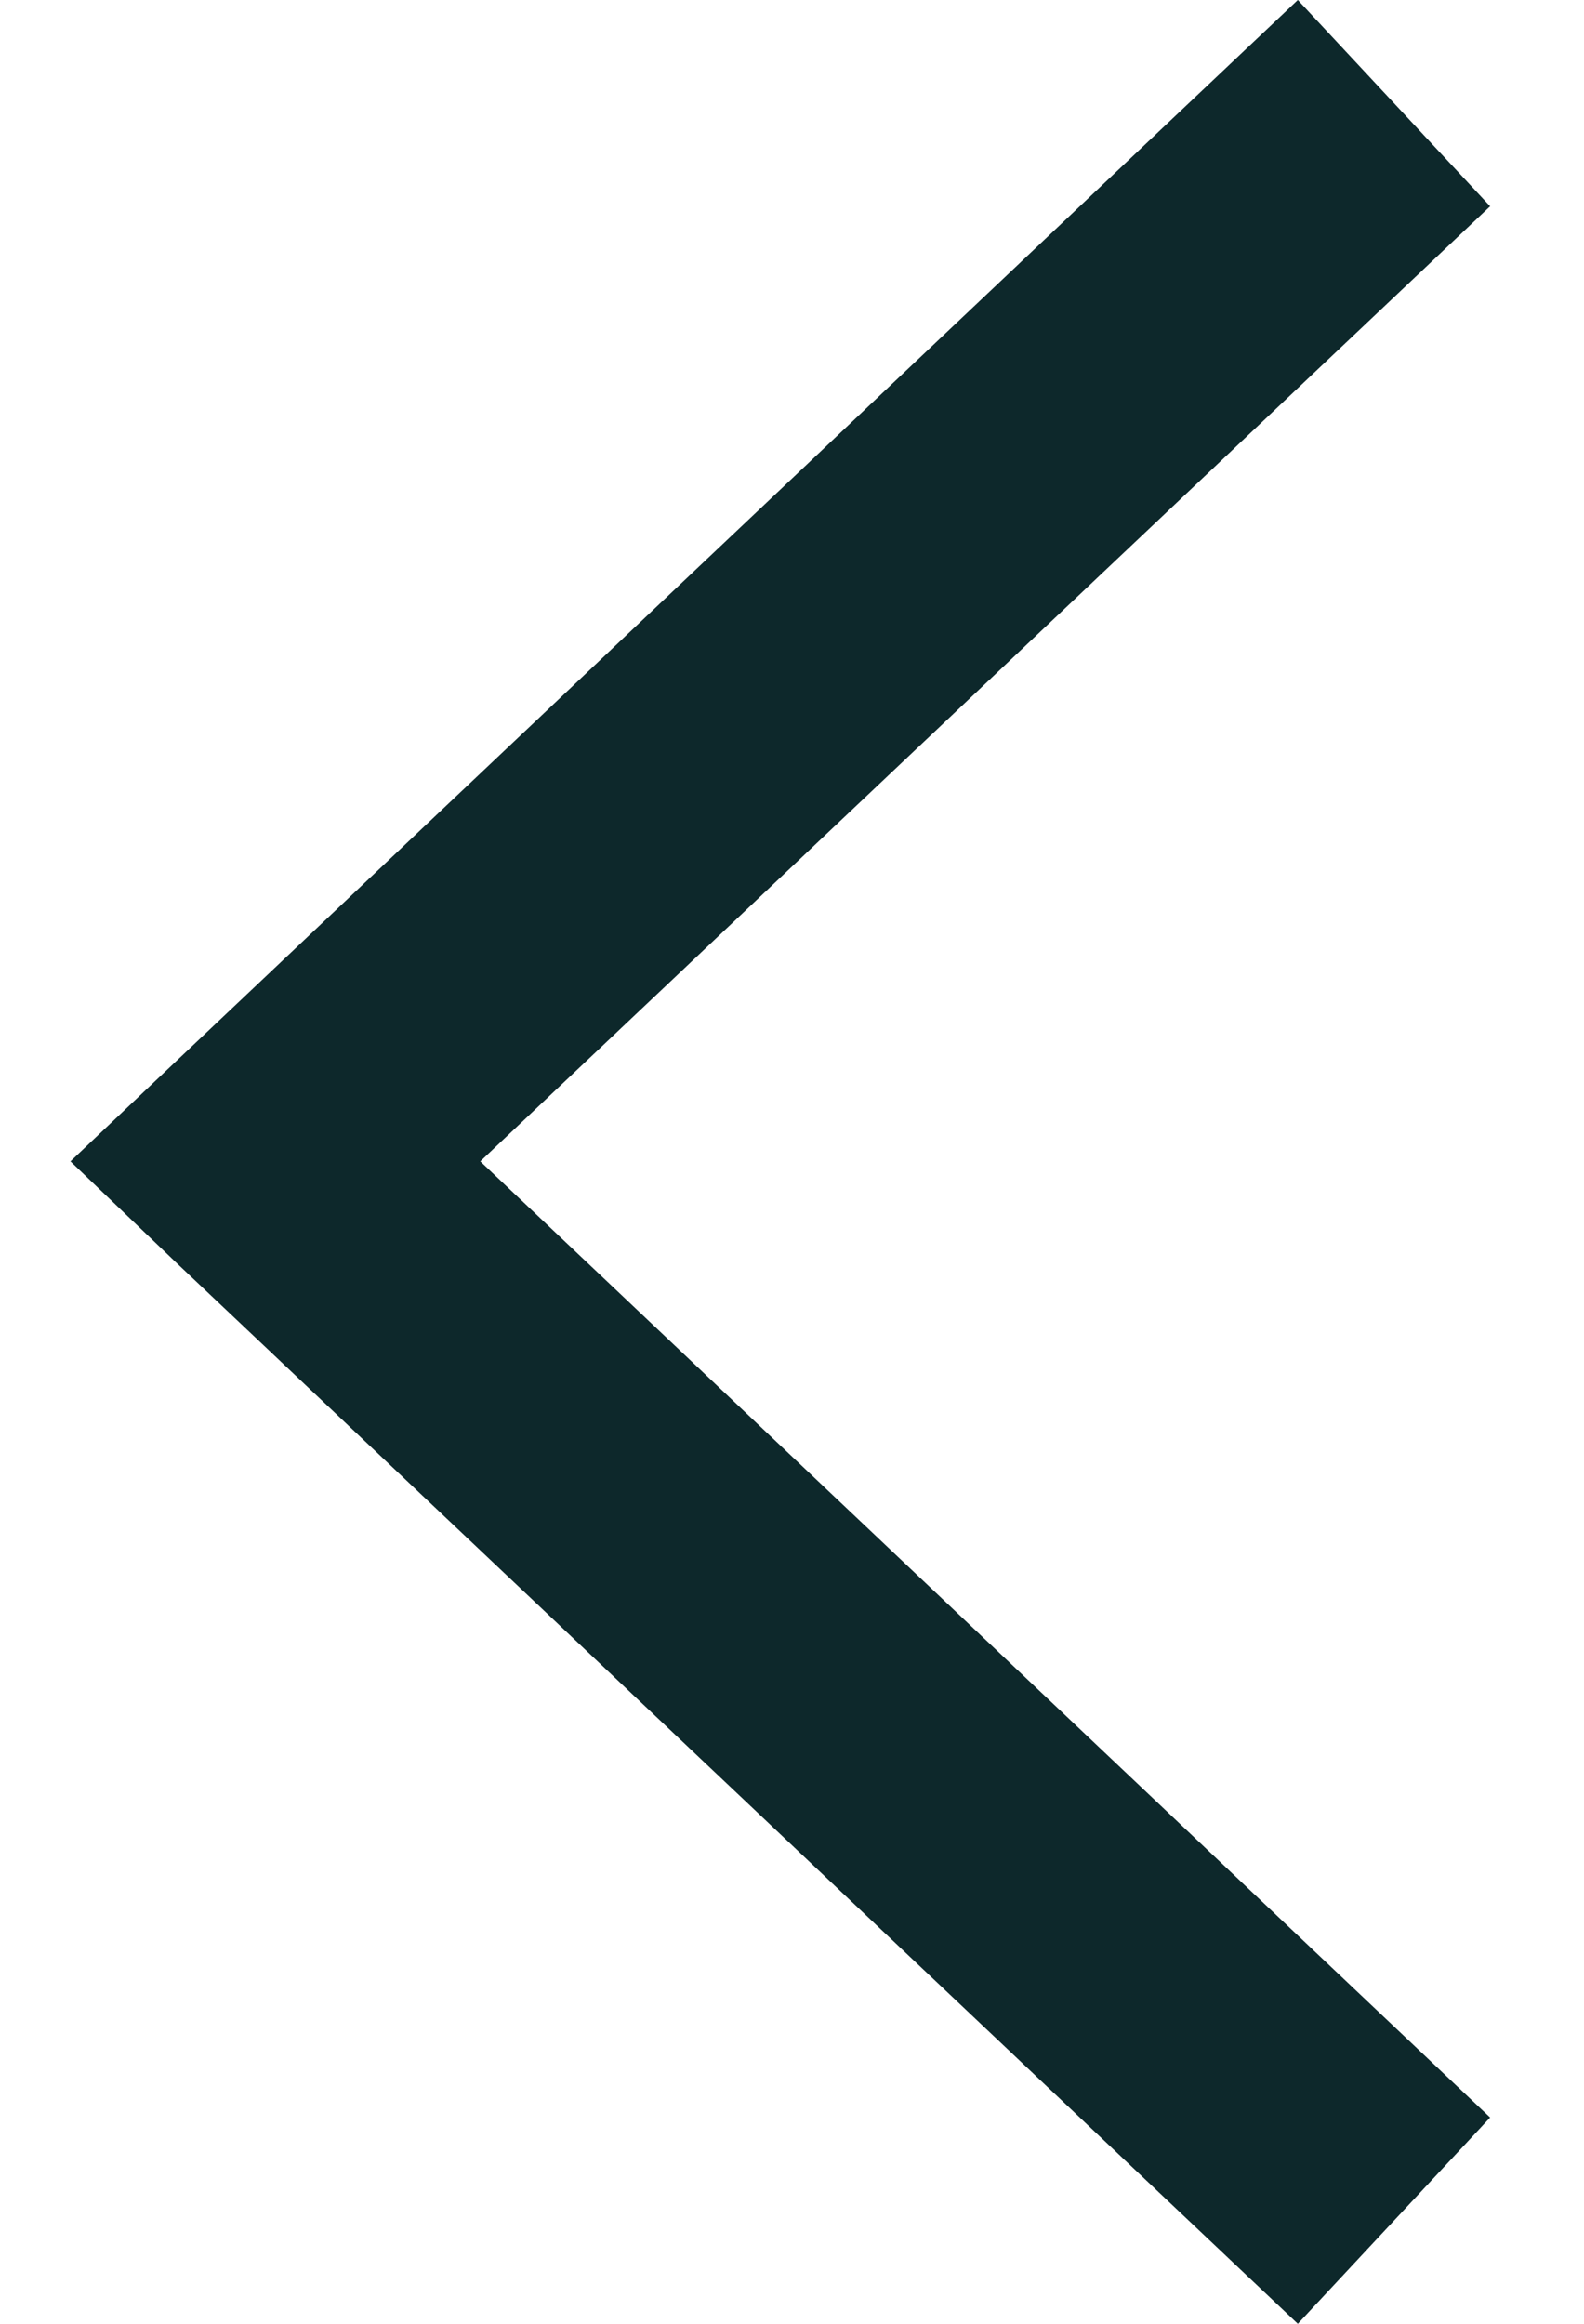
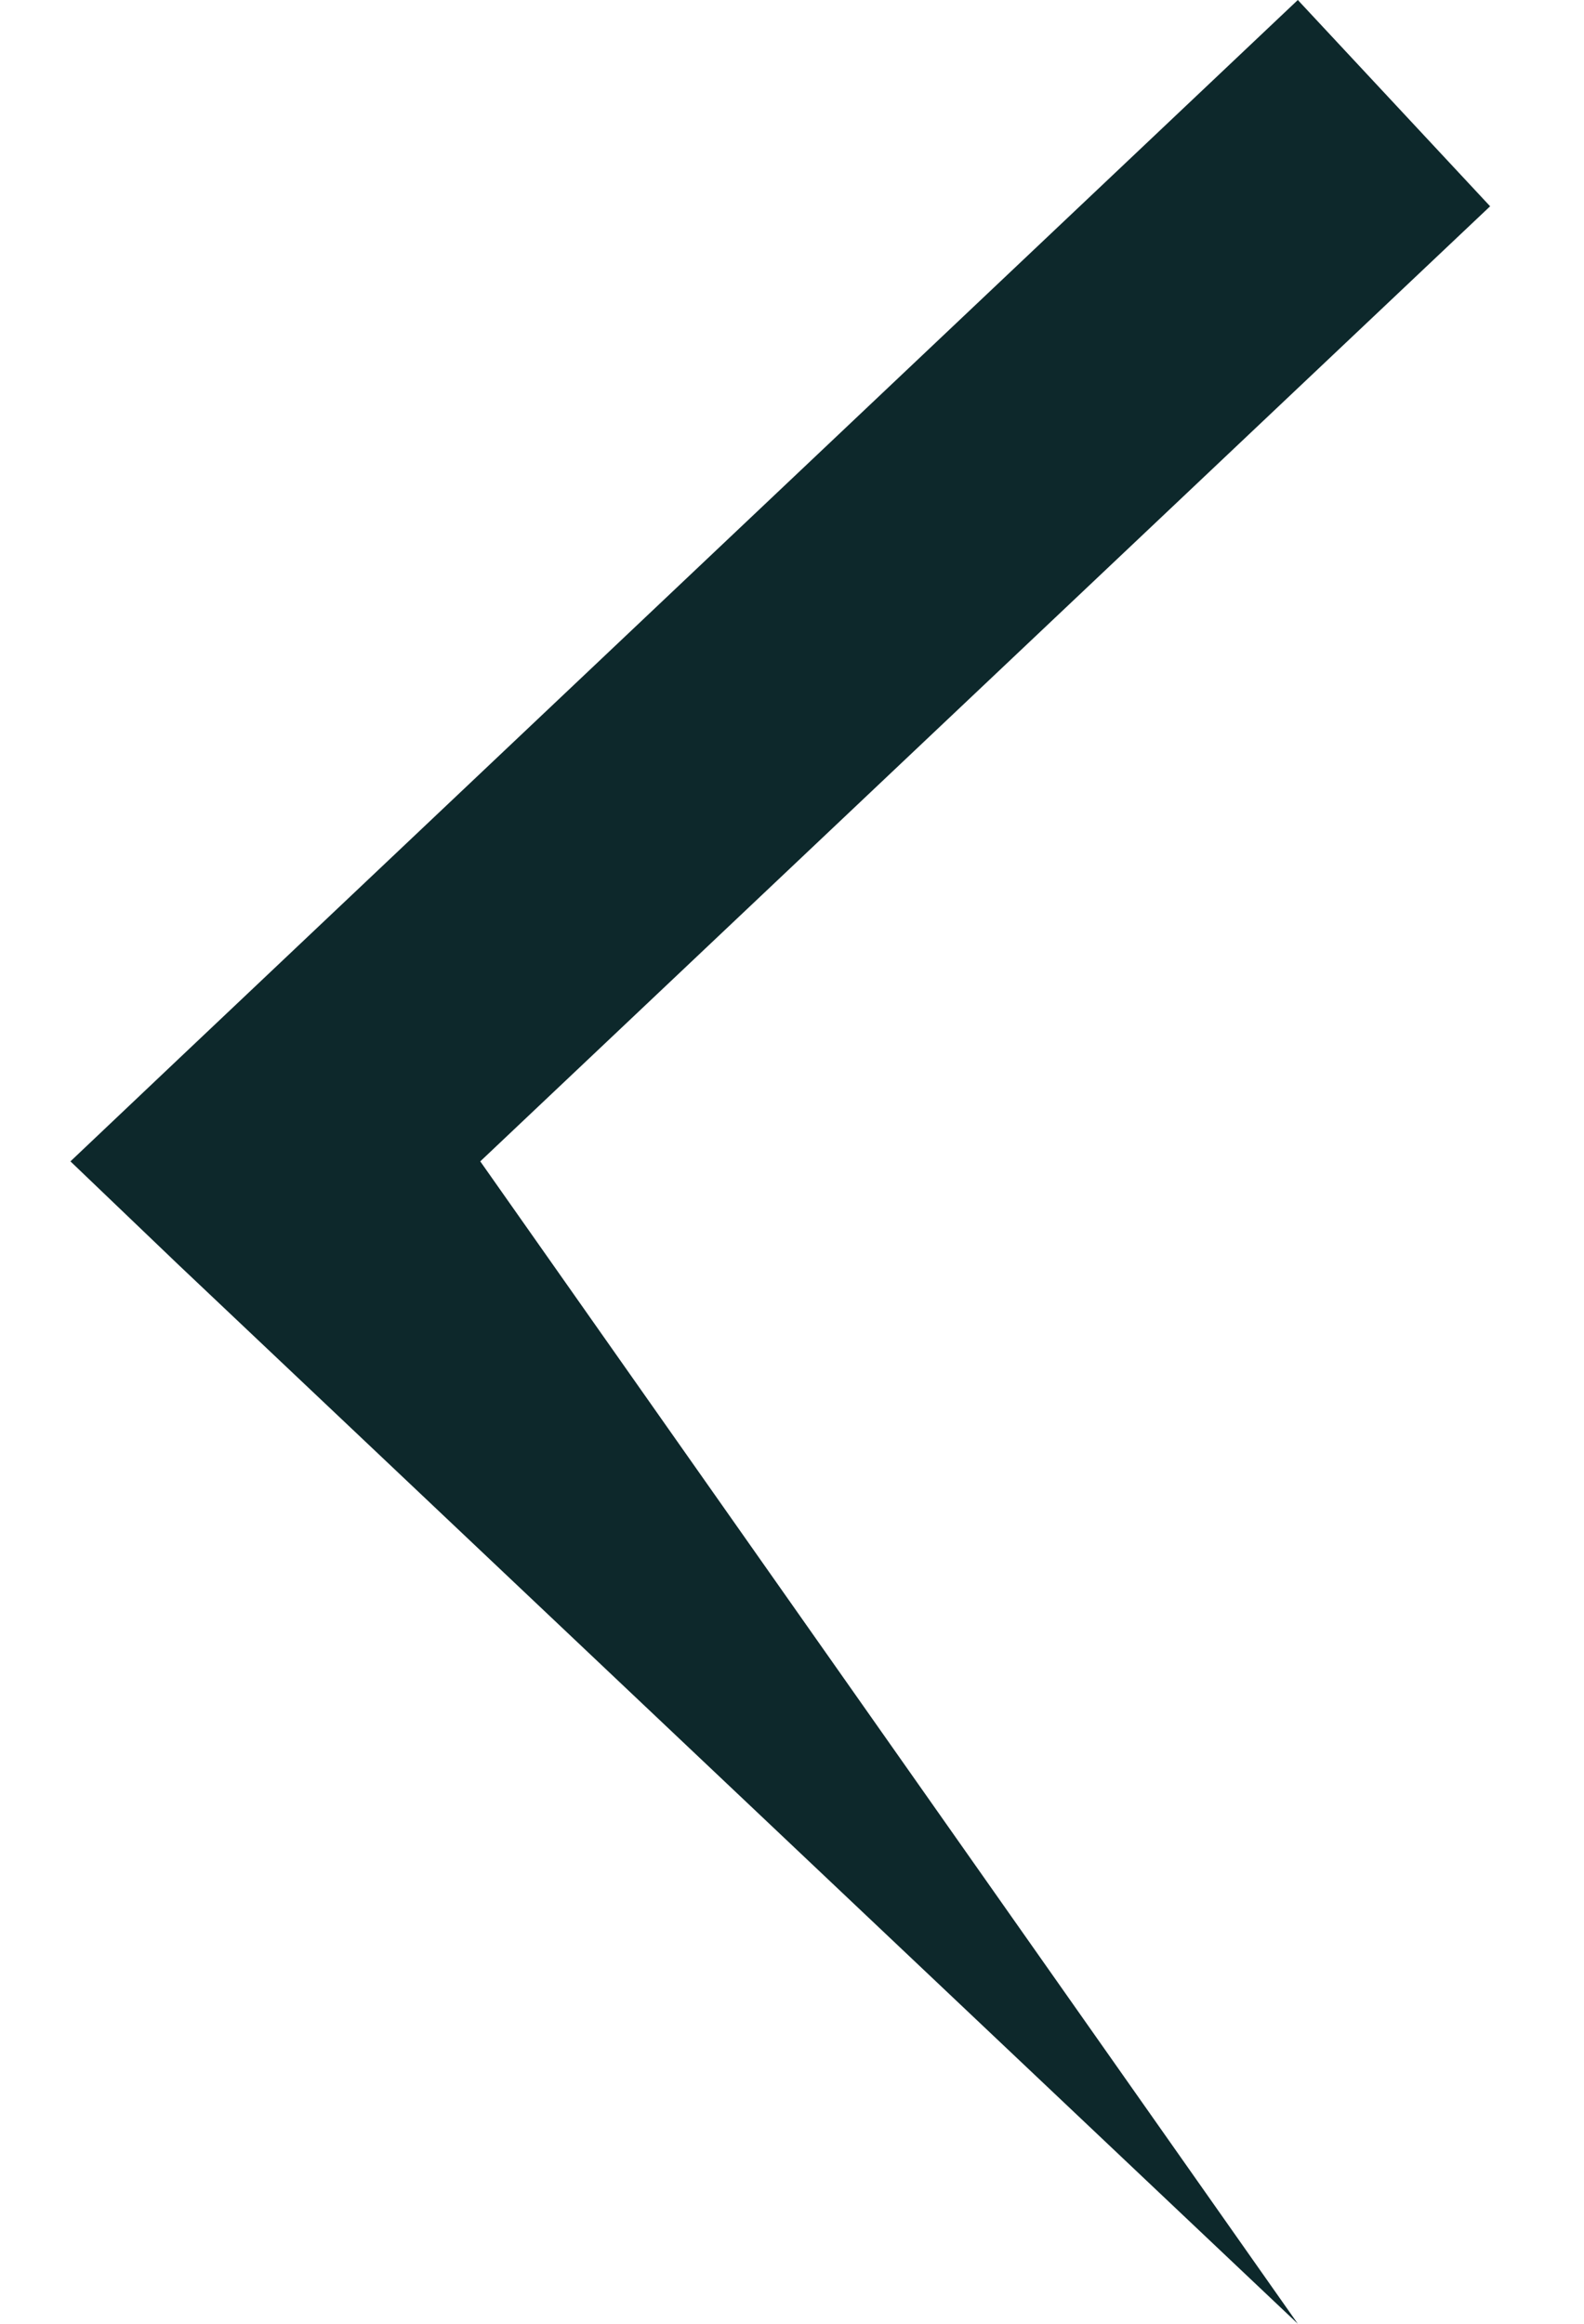
<svg xmlns="http://www.w3.org/2000/svg" width="15" height="22" viewBox="0 0 15 22" fill="none">
-   <path id="Vector" d="M12.29 22L14.111 20.047L4.548 10.995L14.111 1.953L12.29 1.7481e-06L1.692 10.024L0.667 10.995L1.692 11.976L12.29 22Z" fill="#0D282B" />
+   <path id="Vector" d="M12.29 22L4.548 10.995L14.111 1.953L12.29 1.7481e-06L1.692 10.024L0.667 10.995L1.692 11.976L12.29 22Z" fill="#0D282B" />
</svg>